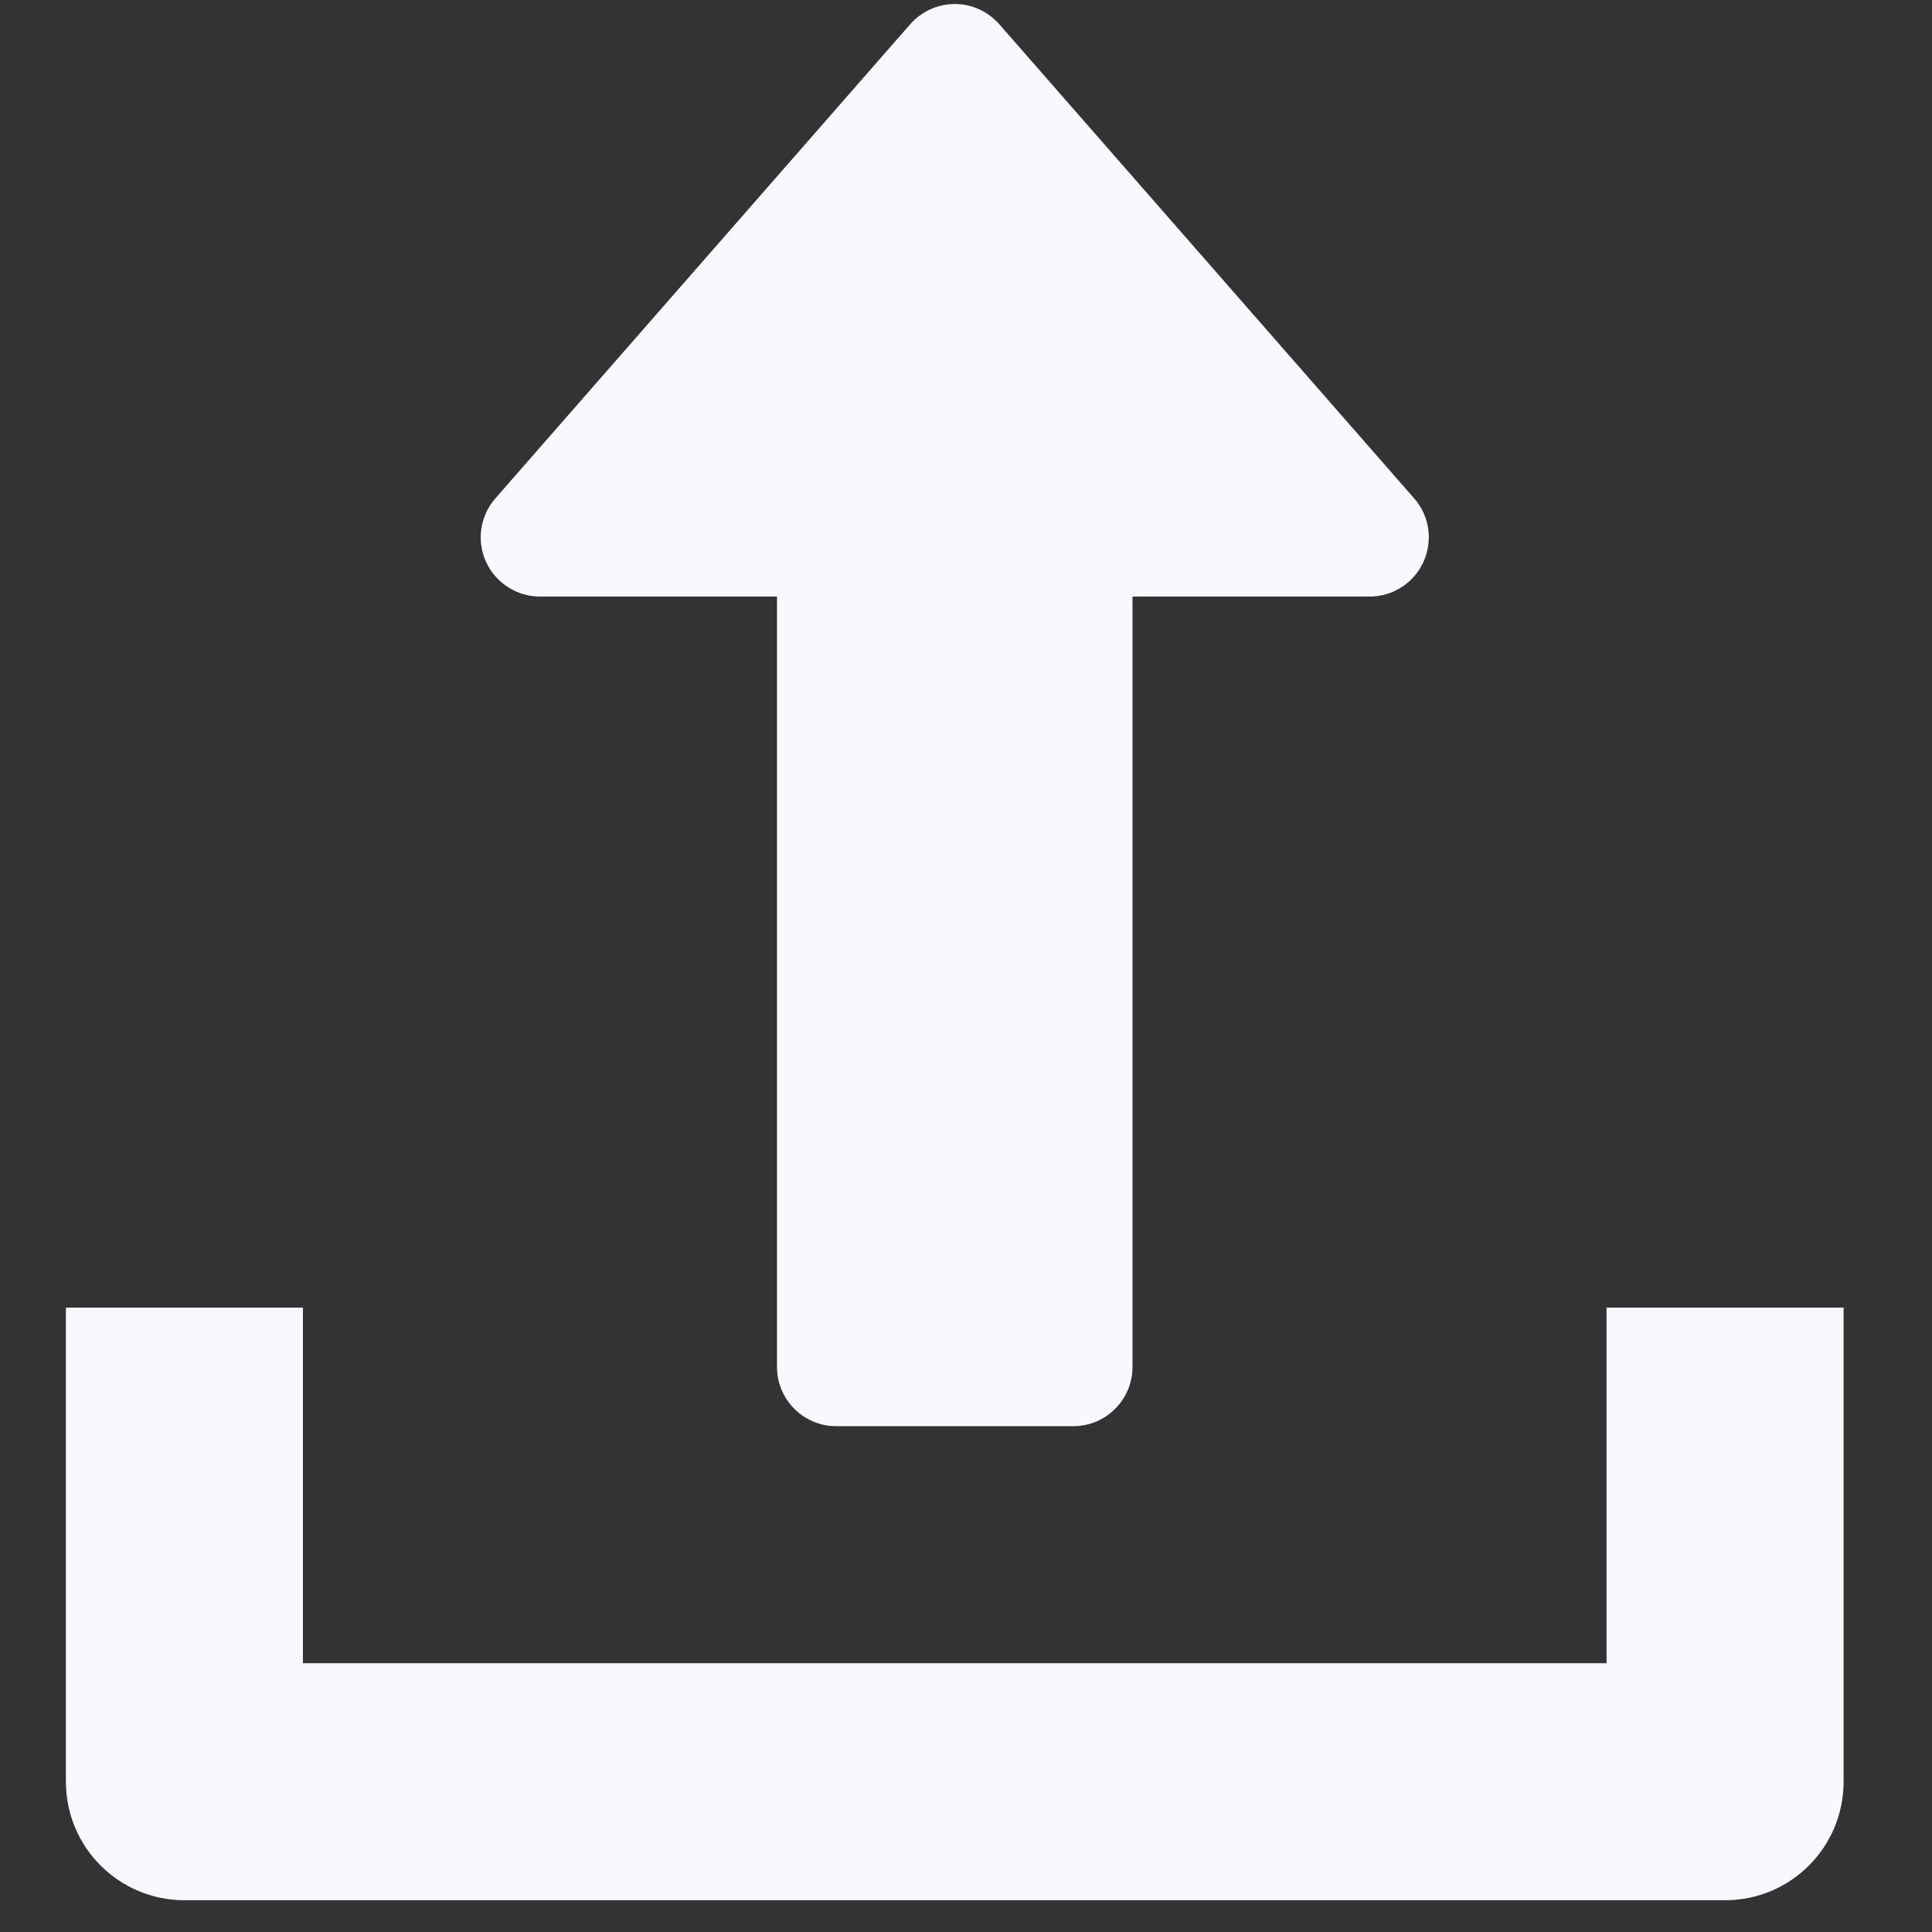
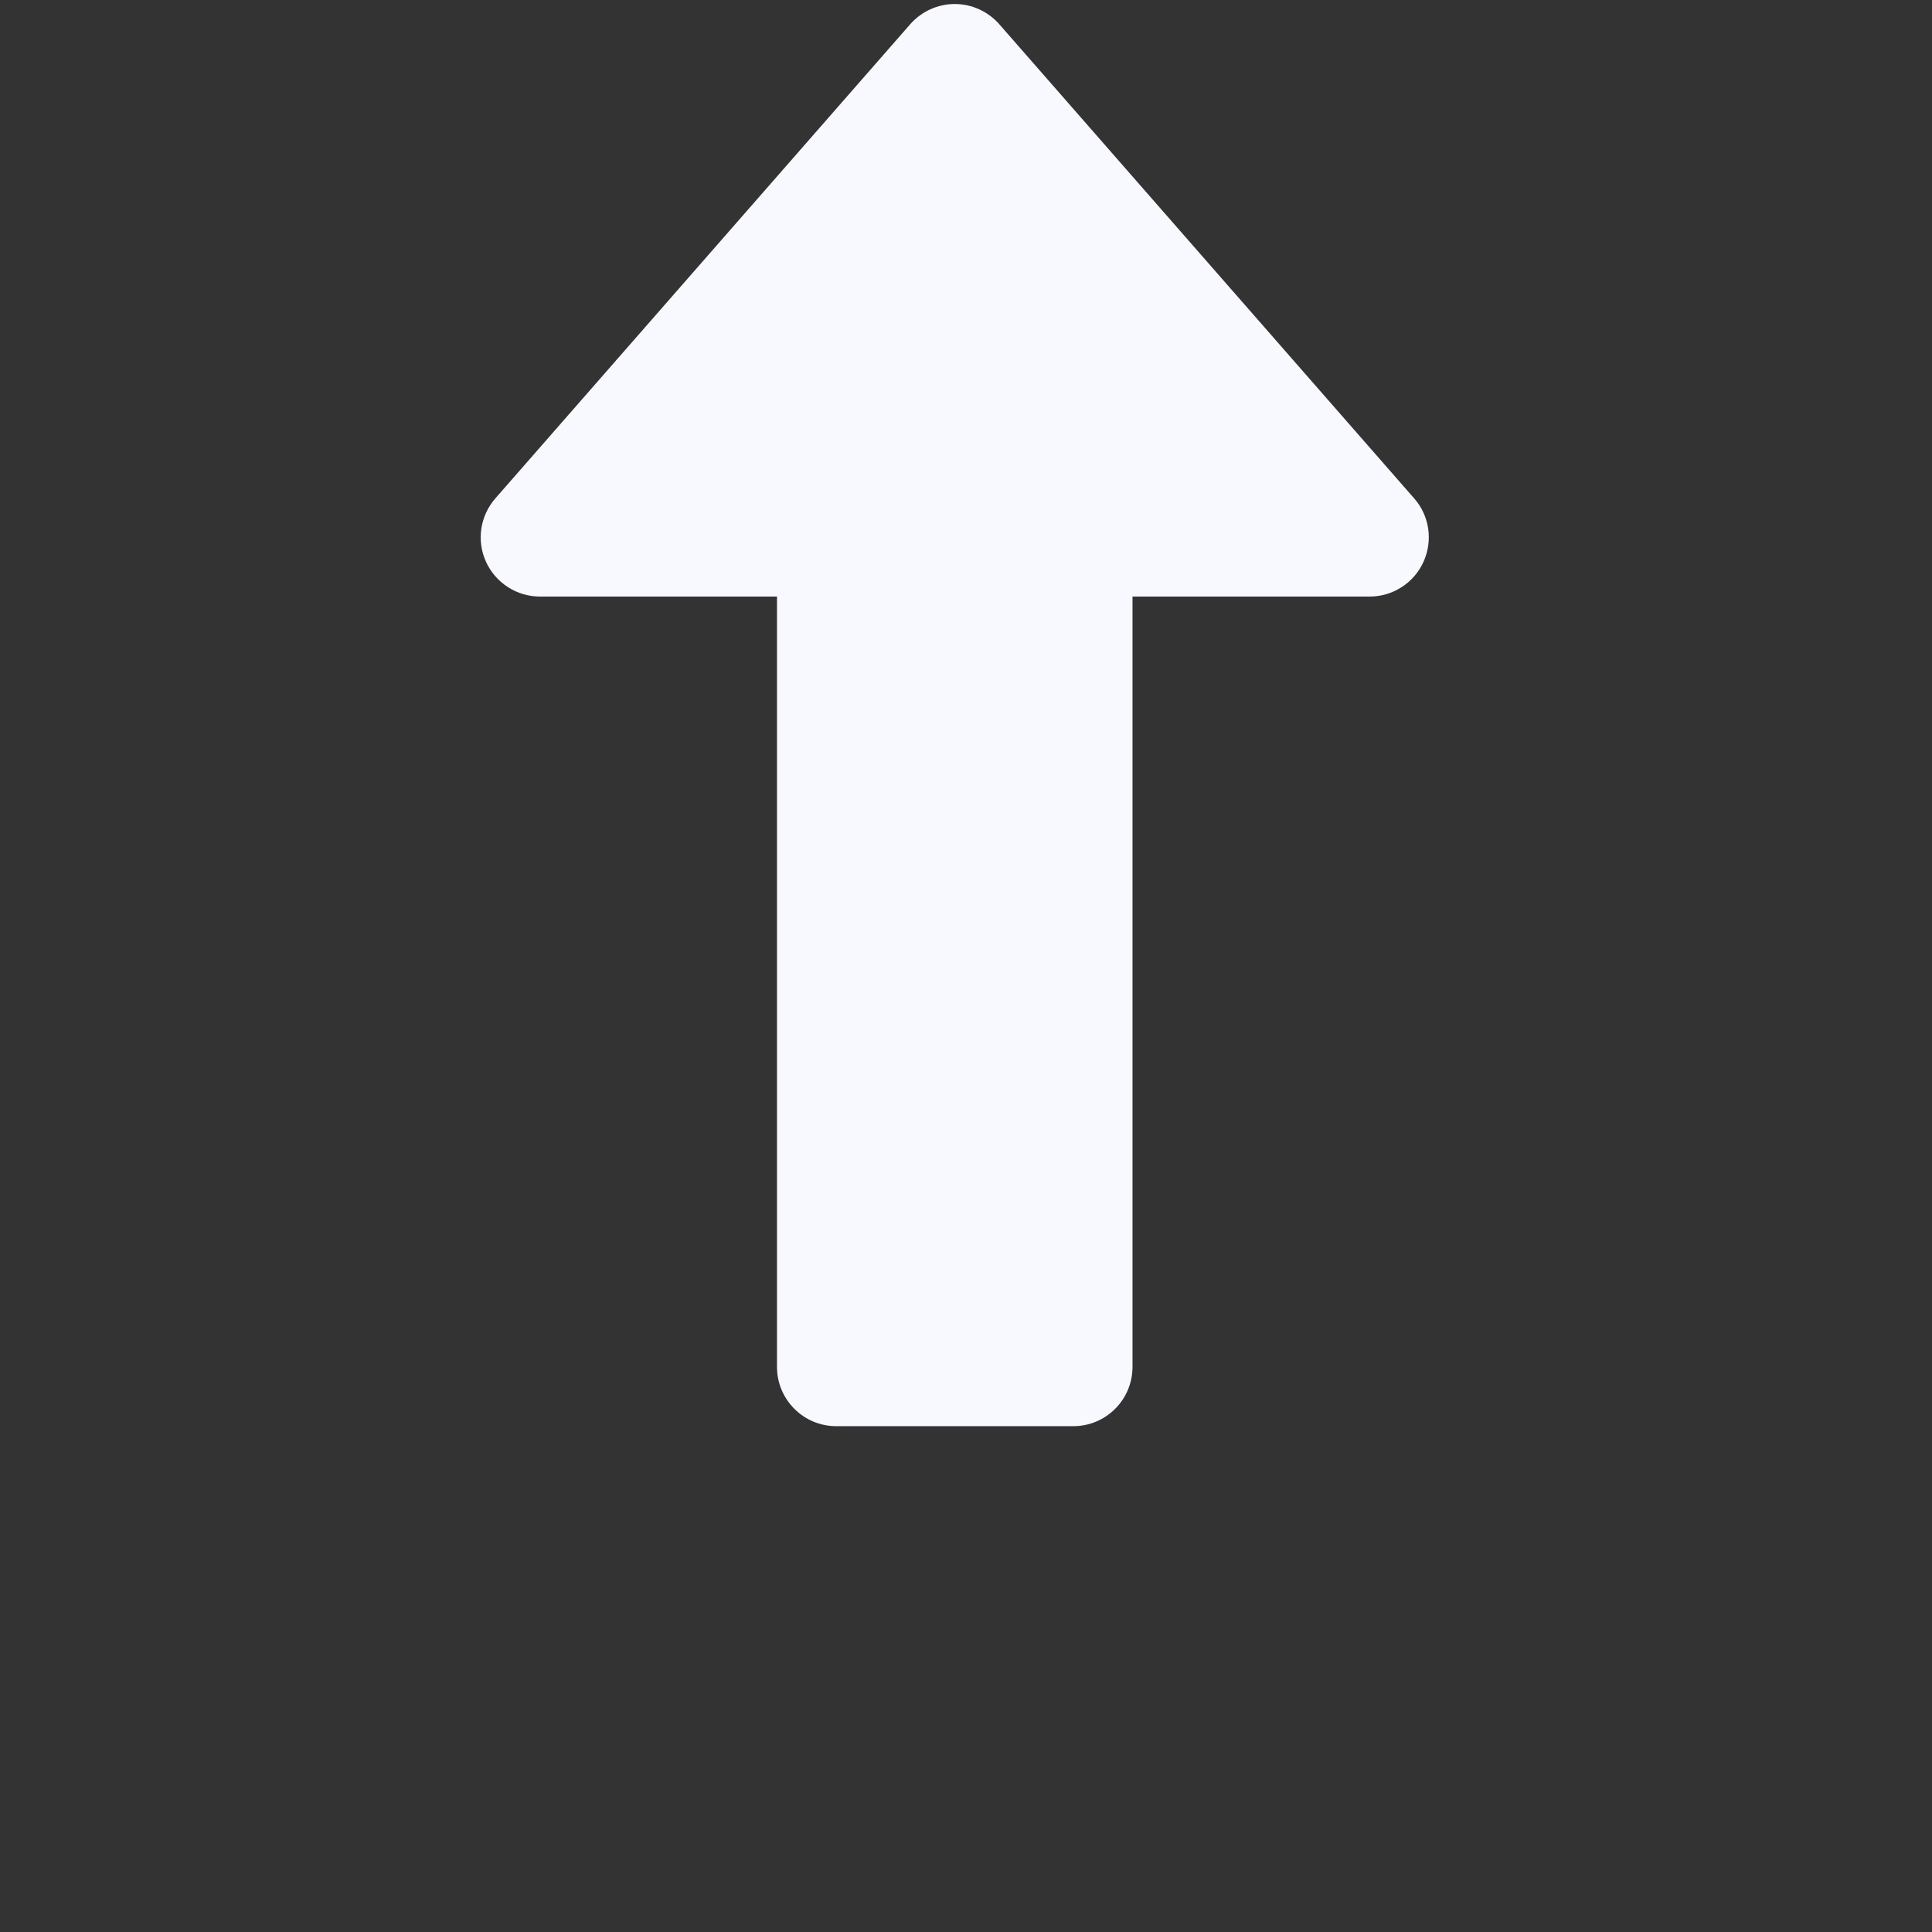
<svg xmlns="http://www.w3.org/2000/svg" width="54" height="54" viewBox="0 0 54 54" fill="none">
  <rect x="0" y="0" width="54" height="54" fill="#333333" stroke="none" />
  <g clip-path="url(#clip0_1033_1304)">
    <path d="M39.525 13.928L27.931 0.678C27.617 0.32 27.163 0.112 26.686 0.112C26.209 0.112 25.755 0.32 25.44 0.678L13.847 13.928C13.419 14.418 13.313 15.111 13.585 15.704C13.716 15.993 13.929 16.238 14.196 16.41C14.463 16.582 14.774 16.674 15.092 16.674H21.717V38.205C21.717 39.12 22.459 39.862 23.373 39.862H29.998C30.913 39.862 31.654 39.12 31.654 38.205V16.674H38.279C38.597 16.675 38.909 16.583 39.176 16.411C39.444 16.239 39.656 15.993 39.787 15.704C40.055 15.111 39.956 14.415 39.525 13.928Z" fill="#F8F8FF" />
-     <path d="M44.904 36.549V46.487H8.467V36.549H1.842V49.799C1.842 51.631 3.326 53.112 5.154 53.112H48.217C50.049 53.112 51.529 51.631 51.529 49.799V36.549H44.904Z" fill="#F8F8FF" />
  </g>
  <defs>
    <clipPath id="clip0_1033_1304">
      <rect width="53" height="53" fill="white" transform="translate(0.186 0.112)" />
    </clipPath>
  </defs>
</svg>